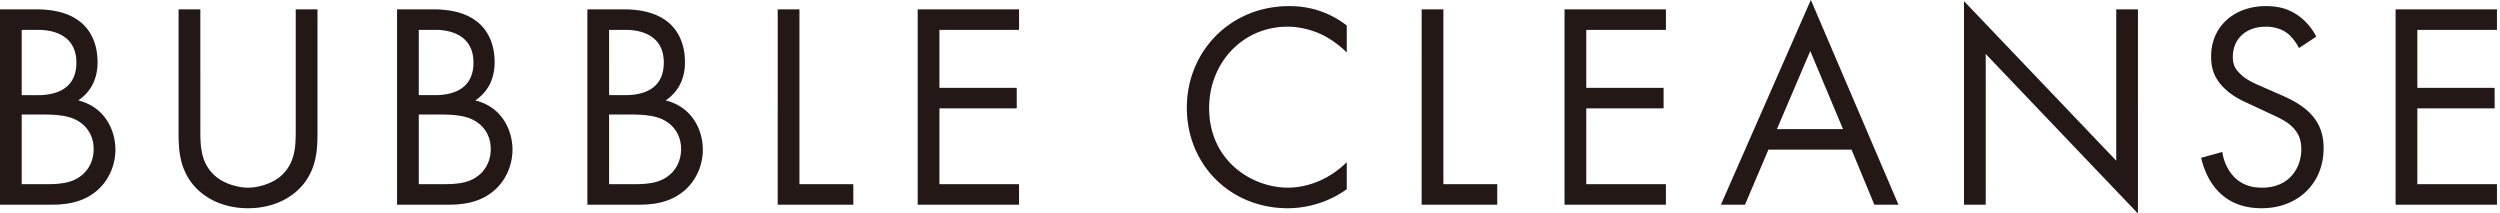
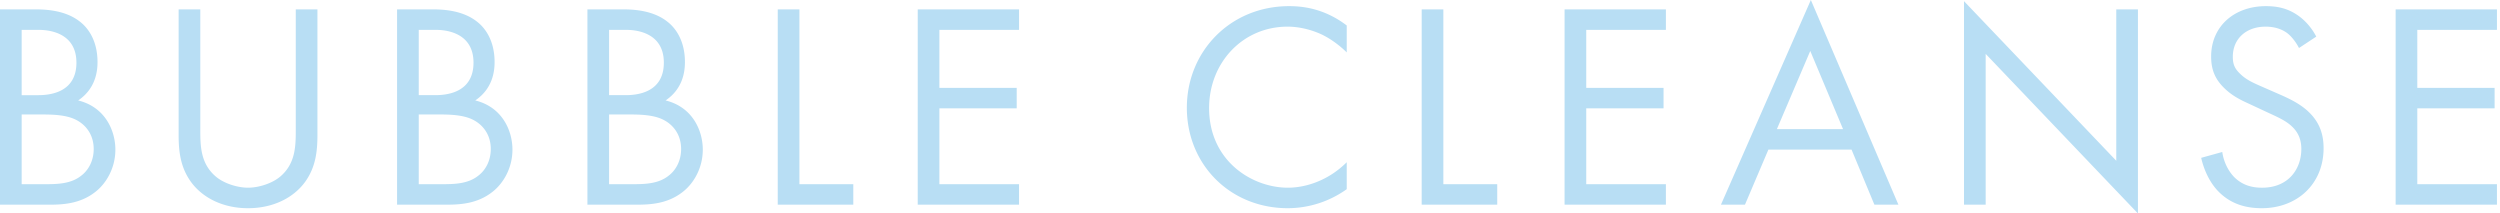
<svg xmlns="http://www.w3.org/2000/svg" width="527" height="45" viewBox="0 0 527 45" fill="none">
  <g clip-path="url(#clip0_766_175953)">
    <path d="M7.407 1.976c2.284 0 6.42.185 9.445 2.592 1.296.988 3.704 3.519 3.704 8.519 0 2.037-.433 5.617-4.075 8.086 5.741 1.42 7.84 6.42 7.84 10.37 0 3.951-1.975 7.161-4.198 8.89-3.271 2.592-7.037 2.715-9.876 2.715H0V1.976h7.407zm-2.84 18.086h3.458c2.407 0 8.086-.494 8.086-6.852 0-6.79-6.667-6.913-7.963-6.913h-3.58v13.765zm0 18.765h5.248c2.654 0 5.247-.185 7.222-1.728 1.605-1.173 2.716-3.21 2.716-5.679 0-3.272-1.913-5.185-3.518-6.05-1.544-.864-3.704-1.234-6.976-1.234H4.568v14.691zm37.657-11.606c0 3.457 0 7.223 3.272 10 1.666 1.42 4.506 2.346 6.79 2.346s5.123-.926 6.79-2.346c3.272-2.777 3.272-6.543 3.272-10V1.976h4.567v26.481c0 3.457-.37 6.79-2.592 9.877-2.47 3.395-6.79 5.555-12.037 5.555-5.247 0-9.568-2.16-12.037-5.555-2.222-3.087-2.593-6.42-2.593-9.877V1.975h4.568V27.22zM91.11 1.975c2.284 0 6.42.185 9.445 2.592 1.296.988 3.704 3.519 3.704 8.519 0 2.037-.432 5.617-4.074 8.086 5.74 1.42 7.839 6.42 7.839 10.37 0 3.951-1.975 7.161-4.197 8.89-3.272 2.592-7.037 2.715-9.877 2.715H83.703V1.975h7.407zM88.272 20.06h3.457c2.407 0 8.086-.494 8.086-6.852 0-6.79-6.666-6.913-7.963-6.913h-3.58V20.06zm0 18.766h5.247c2.654 0 5.247-.186 7.222-1.729 1.605-1.173 2.716-3.21 2.716-5.679 0-3.272-1.913-5.185-3.518-6.05-1.544-.863-3.704-1.234-6.976-1.234h-4.691v14.692zm42.964-36.851c2.283 0 6.419.185 9.444 2.592 1.296.988 3.704 3.519 3.704 8.519 0 2.037-.432 5.617-4.074 8.086 5.74 1.42 7.839 6.42 7.839 10.37 0 3.951-1.975 7.161-4.197 8.89-3.272 2.592-7.037 2.715-9.877 2.715h-10.247V1.975h7.408zm-2.84 18.086h3.457c2.407 0 8.086-.494 8.086-6.852 0-6.79-6.666-6.913-7.963-6.913h-3.58V20.06zm0 18.766h5.247c2.654 0 5.247-.186 7.222-1.729 1.605-1.173 2.716-3.21 2.716-5.679 0-3.272-1.913-5.185-3.518-6.05-1.544-.863-3.704-1.234-6.976-1.234h-4.691v14.692zm40.121-36.852v36.852h11.358v4.32h-15.926V1.975h4.568zm46.298 4.322h-16.79v12.222h16.296v4.32h-16.296v15.988h16.79v4.321h-21.358V1.976h21.358v4.32zm69.076 4.753c-1.296-1.296-3.271-2.84-5.37-3.827-2.161-.988-4.692-1.605-7.099-1.605-9.506 0-16.543 7.654-16.543 17.16 0 11.173 9.074 16.79 16.605 16.79 2.778 0 5.494-.802 7.654-1.913 2.346-1.173 4.012-2.716 4.753-3.457v5.68a21.438 21.438 0 01-12.407 4.011c-12.222 0-21.296-9.259-21.296-21.172 0-11.914 9.197-21.42 21.543-21.42 2.469 0 7.222.309 12.16 4.074v5.679zm20.368-9.074v36.851h11.358v4.321h-15.926V1.976h4.568zm46.912 4.32H334.38v12.222h16.297v4.32H334.38v15.989h16.791v4.32h-21.359V1.975h21.359v4.32zm39.137 25.247h-17.531l-4.938 11.605h-5.062L381.728 0l18.457 43.148h-5.062l-4.815-11.605zm-1.79-4.32l-6.914-16.482-7.037 16.481h13.951zm25.494 15.925V.248l32.098 33.641V1.975h4.568V45L418.58 11.358v31.79h-4.568zm70.617-33.024c-.556-1.111-1.481-2.346-2.407-3.086-.803-.618-2.284-1.42-4.63-1.42-4.074 0-6.914 2.53-6.914 6.358 0 1.605.432 2.53 1.544 3.58 1.234 1.235 2.777 1.914 4.321 2.593l3.95 1.728c2.408 1.05 4.63 2.16 6.358 3.889 2.099 2.099 2.963 4.506 2.963 7.47 0 7.592-5.617 12.653-13.025 12.653-2.716 0-6.111-.555-8.95-3.333-2.037-1.975-3.272-4.815-3.827-7.284l4.444-1.234c.309 2.16 1.296 4.012 2.469 5.247 1.79 1.79 3.827 2.284 5.926 2.284 5.618 0 8.272-4.013 8.272-8.149 0-1.852-.556-3.457-2.037-4.815-1.173-1.11-2.778-1.851-4.938-2.839l-3.704-1.728c-1.605-.741-3.642-1.605-5.494-3.395-1.79-1.729-2.839-3.642-2.839-6.729 0-6.358 4.876-10.617 11.543-10.617 2.531 0 4.568.494 6.605 1.852 1.666 1.11 3.086 2.777 4.012 4.568l-3.642 2.407zm41.729-3.827h-16.79v12.222h16.296v4.32h-16.296v15.988h16.79v4.321H505V1.976h21.358v4.32z" fill="#B8DEF4" />
-     <path d="M7.407 1.976c2.284 0 6.42.185 9.445 2.592 1.296.988 3.704 3.519 3.704 8.519 0 2.037-.433 5.617-4.075 8.086 5.741 1.42 7.84 6.42 7.84 10.37 0 3.951-1.975 7.161-4.198 8.89-3.271 2.592-7.037 2.715-9.876 2.715H0V1.976h7.407zm-2.84 18.086h3.458c2.407 0 8.086-.494 8.086-6.852 0-6.79-6.667-6.913-7.963-6.913h-3.58v13.765zm0 18.765h5.248c2.654 0 5.247-.185 7.222-1.728 1.605-1.173 2.716-3.21 2.716-5.679 0-3.272-1.913-5.185-3.518-6.05-1.544-.864-3.704-1.234-6.976-1.234H4.568v14.691zm37.657-11.606c0 3.457 0 7.223 3.272 10 1.666 1.42 4.506 2.346 6.79 2.346s5.123-.926 6.79-2.346c3.272-2.777 3.272-6.543 3.272-10V1.976h4.567v26.481c0 3.457-.37 6.79-2.592 9.877-2.47 3.395-6.79 5.555-12.037 5.555-5.247 0-9.568-2.16-12.037-5.555-2.222-3.087-2.593-6.42-2.593-9.877V1.975h4.568V27.22zM91.11 1.975c2.284 0 6.42.185 9.445 2.592 1.296.988 3.704 3.519 3.704 8.519 0 2.037-.432 5.617-4.074 8.086 5.74 1.42 7.839 6.42 7.839 10.37 0 3.951-1.975 7.161-4.197 8.89-3.272 2.592-7.037 2.715-9.877 2.715H83.703V1.975h7.407zM88.272 20.06h3.457c2.407 0 8.086-.494 8.086-6.852 0-6.79-6.666-6.913-7.963-6.913h-3.58V20.06zm0 18.766h5.247c2.654 0 5.247-.186 7.222-1.729 1.605-1.173 2.716-3.21 2.716-5.679 0-3.272-1.913-5.185-3.518-6.05-1.544-.863-3.704-1.234-6.976-1.234h-4.691v14.692zm42.964-36.851c2.283 0 6.419.185 9.444 2.592 1.296.988 3.704 3.519 3.704 8.519 0 2.037-.432 5.617-4.074 8.086 5.74 1.42 7.839 6.42 7.839 10.37 0 3.951-1.975 7.161-4.197 8.89-3.272 2.592-7.037 2.715-9.877 2.715h-10.247V1.975h7.408zm-2.84 18.086h3.457c2.407 0 8.086-.494 8.086-6.852 0-6.79-6.666-6.913-7.963-6.913h-3.58V20.06zm0 18.766h5.247c2.654 0 5.247-.186 7.222-1.729 1.605-1.173 2.716-3.21 2.716-5.679 0-3.272-1.913-5.185-3.518-6.05-1.544-.863-3.704-1.234-6.976-1.234h-4.691v14.692zm40.121-36.852v36.852h11.358v4.32h-15.926V1.975h4.568zm46.298 4.322h-16.79v12.222h16.296v4.32h-16.296v15.988h16.79v4.321h-21.358V1.976h21.358v4.32zm69.076 4.753c-1.296-1.296-3.271-2.84-5.37-3.827-2.161-.988-4.692-1.605-7.099-1.605-9.506 0-16.543 7.654-16.543 17.16 0 11.173 9.074 16.79 16.605 16.79 2.778 0 5.494-.802 7.654-1.913 2.346-1.173 4.012-2.716 4.753-3.457v5.68a21.438 21.438 0 01-12.407 4.011c-12.222 0-21.296-9.259-21.296-21.172 0-11.914 9.197-21.42 21.543-21.42 2.469 0 7.222.309 12.16 4.074v5.679zm20.368-9.074v36.851h11.358v4.321h-15.926V1.976h4.568zm46.912 4.32H334.38v12.222h16.297v4.32H334.38v15.989h16.791v4.32h-21.359V1.975h21.359v4.32zm39.137 25.247h-17.531l-4.938 11.605h-5.062L381.728 0l18.457 43.148h-5.062l-4.815-11.605zm-1.79-4.32l-6.914-16.482-7.037 16.481h13.951zm25.494 15.925V.248l32.098 33.641V1.975h4.568V45L418.58 11.358v31.79h-4.568zm70.617-33.024c-.556-1.111-1.481-2.346-2.407-3.086-.803-.618-2.284-1.42-4.63-1.42-4.074 0-6.914 2.53-6.914 6.358 0 1.605.432 2.53 1.544 3.58 1.234 1.235 2.777 1.914 4.321 2.593l3.95 1.728c2.408 1.05 4.63 2.16 6.358 3.889 2.099 2.099 2.963 4.506 2.963 7.47 0 7.592-5.617 12.653-13.025 12.653-2.716 0-6.111-.555-8.95-3.333-2.037-1.975-3.272-4.815-3.827-7.284l4.444-1.234c.309 2.16 1.296 4.012 2.469 5.247 1.79 1.79 3.827 2.284 5.926 2.284 5.618 0 8.272-4.013 8.272-8.149 0-1.852-.556-3.457-2.037-4.815-1.173-1.11-2.778-1.851-4.938-2.839l-3.704-1.728c-1.605-.741-3.642-1.605-5.494-3.395-1.79-1.729-2.839-3.642-2.839-6.729 0-6.358 4.876-10.617 11.543-10.617 2.531 0 4.568.494 6.605 1.852 1.666 1.11 3.086 2.777 4.012 4.568l-3.642 2.407zm41.729-3.827h-16.79v12.222h16.296v4.32h-16.296v15.988h16.79v4.321H505V1.976h21.358v4.32z" fill="#231815" />
  </g>
  <defs>
    <clipPath id="clip0_766_175953">
      <path fill="#fff" d="M0 0h526.358v45H0z" />
    </clipPath>
  </defs>
</svg>